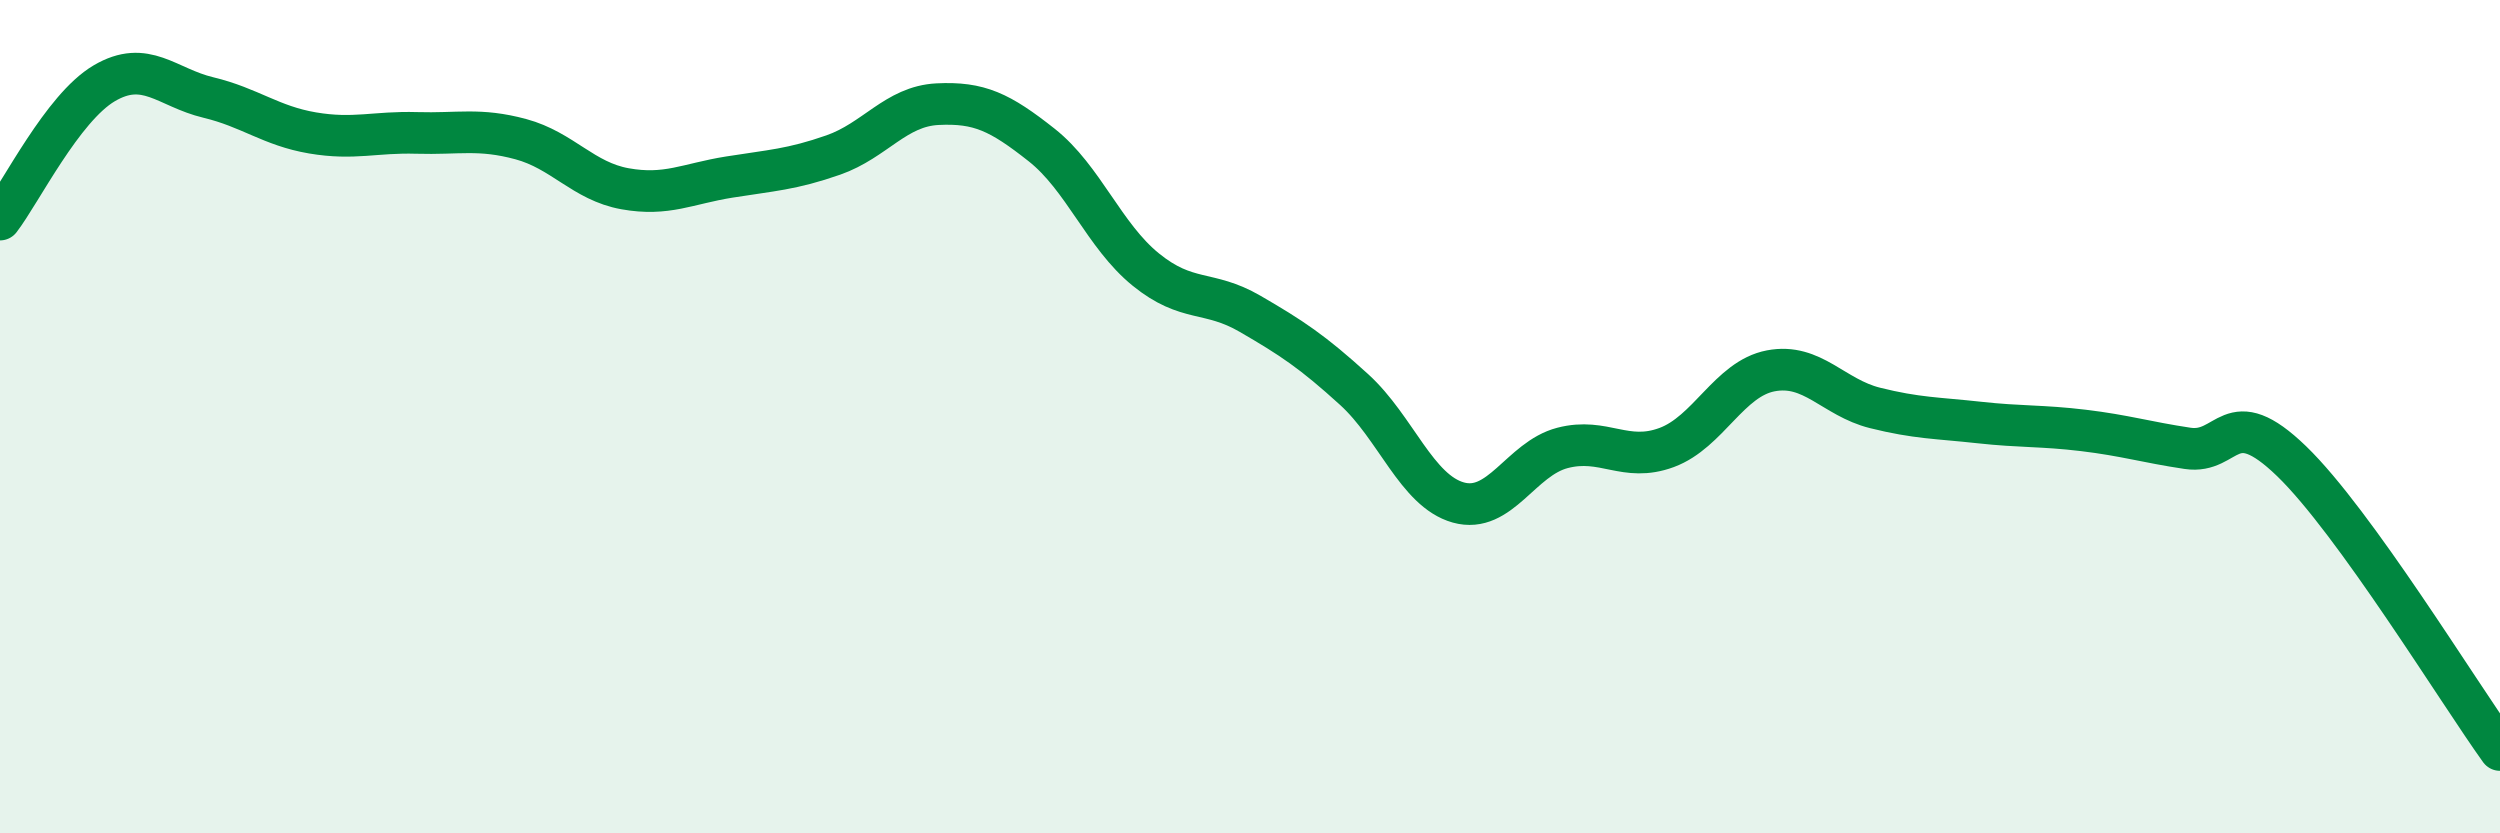
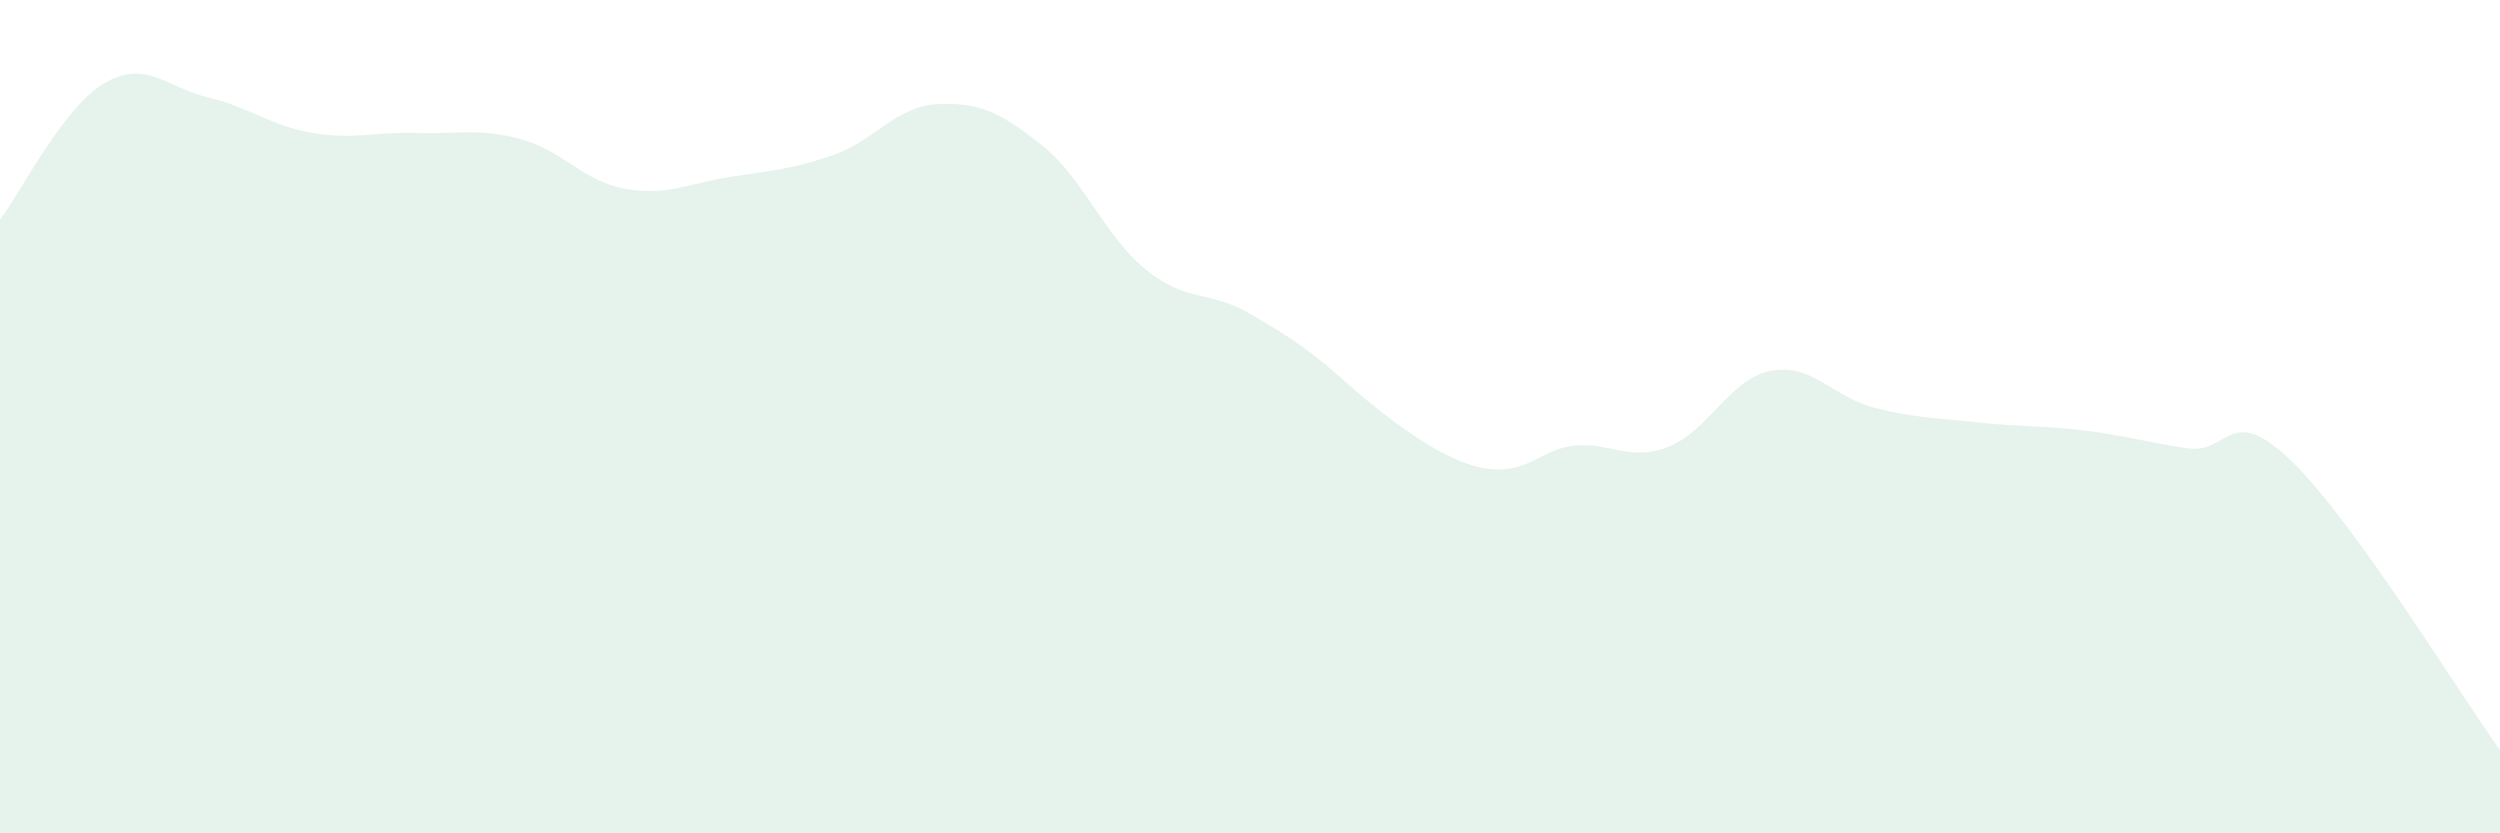
<svg xmlns="http://www.w3.org/2000/svg" width="60" height="20" viewBox="0 0 60 20">
-   <path d="M 0,5.27 C 0.5,4.62 1.5,2.59 2.5,2 C 3.5,1.41 4,2.1 5,2.34 C 6,2.58 6.5,3.02 7.5,3.19 C 8.5,3.36 9,3.16 10,3.19 C 11,3.22 11.5,3.07 12.5,3.34 C 13.5,3.61 14,4.35 15,4.53 C 16,4.71 16.5,4.41 17.5,4.25 C 18.5,4.09 19,4.07 20,3.72 C 21,3.37 21.5,2.55 22.5,2.5 C 23.5,2.45 24,2.69 25,3.48 C 26,4.27 26.5,5.66 27.5,6.47 C 28.5,7.28 29,6.95 30,7.53 C 31,8.11 31.5,8.44 32.5,9.35 C 33.5,10.26 34,11.78 35,12.06 C 36,12.34 36.5,11.01 37.5,10.75 C 38.5,10.49 39,11.11 40,10.74 C 41,10.37 41.5,9.09 42.5,8.9 C 43.5,8.71 44,9.54 45,9.79 C 46,10.04 46.5,10.03 47.5,10.14 C 48.5,10.25 49,10.21 50,10.33 C 51,10.45 51.5,10.61 52.5,10.76 C 53.5,10.91 53.5,9.62 55,11.07 C 56.5,12.52 59,16.61 60,18L60 20L0 20Z" fill="#008740" opacity="0.1" stroke-linecap="round" stroke-linejoin="round" />
-   <path d="M 0,5.27 C 0.5,4.62 1.5,2.59 2.5,2 C 3.5,1.41 4,2.1 5,2.34 C 6,2.58 6.5,3.02 7.5,3.19 C 8.5,3.36 9,3.16 10,3.19 C 11,3.22 11.5,3.07 12.5,3.34 C 13.5,3.61 14,4.35 15,4.53 C 16,4.71 16.5,4.41 17.5,4.25 C 18.5,4.09 19,4.07 20,3.72 C 21,3.37 21.5,2.55 22.5,2.5 C 23.5,2.45 24,2.69 25,3.48 C 26,4.27 26.5,5.66 27.5,6.47 C 28.5,7.28 29,6.95 30,7.53 C 31,8.11 31.5,8.44 32.5,9.35 C 33.5,10.26 34,11.78 35,12.06 C 36,12.34 36.5,11.01 37.5,10.75 C 38.5,10.49 39,11.11 40,10.74 C 41,10.37 41.5,9.09 42.5,8.9 C 43.5,8.71 44,9.54 45,9.79 C 46,10.04 46.5,10.03 47.5,10.14 C 48.5,10.25 49,10.21 50,10.33 C 51,10.45 51.5,10.61 52.5,10.76 C 53.5,10.91 53.5,9.62 55,11.07 C 56.5,12.52 59,16.61 60,18" stroke="#008740" stroke-width="1" fill="none" stroke-linecap="round" stroke-linejoin="round" />
+   <path d="M 0,5.27 C 0.5,4.62 1.5,2.59 2.5,2 C 3.5,1.41 4,2.1 5,2.34 C 6,2.58 6.5,3.02 7.5,3.19 C 8.5,3.36 9,3.16 10,3.19 C 11,3.22 11.5,3.07 12.5,3.34 C 13.5,3.61 14,4.35 15,4.53 C 16,4.71 16.5,4.41 17.5,4.25 C 18.5,4.09 19,4.07 20,3.72 C 21,3.37 21.5,2.55 22.5,2.5 C 23.5,2.45 24,2.69 25,3.48 C 26,4.27 26.5,5.66 27.5,6.47 C 28.5,7.28 29,6.95 30,7.53 C 31,8.11 31.5,8.44 32.5,9.35 C 36,12.34 36.5,11.01 37.5,10.75 C 38.5,10.49 39,11.11 40,10.74 C 41,10.37 41.5,9.09 42.5,8.9 C 43.5,8.71 44,9.54 45,9.79 C 46,10.04 46.5,10.03 47.5,10.14 C 48.5,10.25 49,10.21 50,10.33 C 51,10.45 51.5,10.61 52.5,10.76 C 53.5,10.91 53.5,9.62 55,11.07 C 56.5,12.52 59,16.61 60,18L60 20L0 20Z" fill="#008740" opacity="0.1" stroke-linecap="round" stroke-linejoin="round" />
</svg>